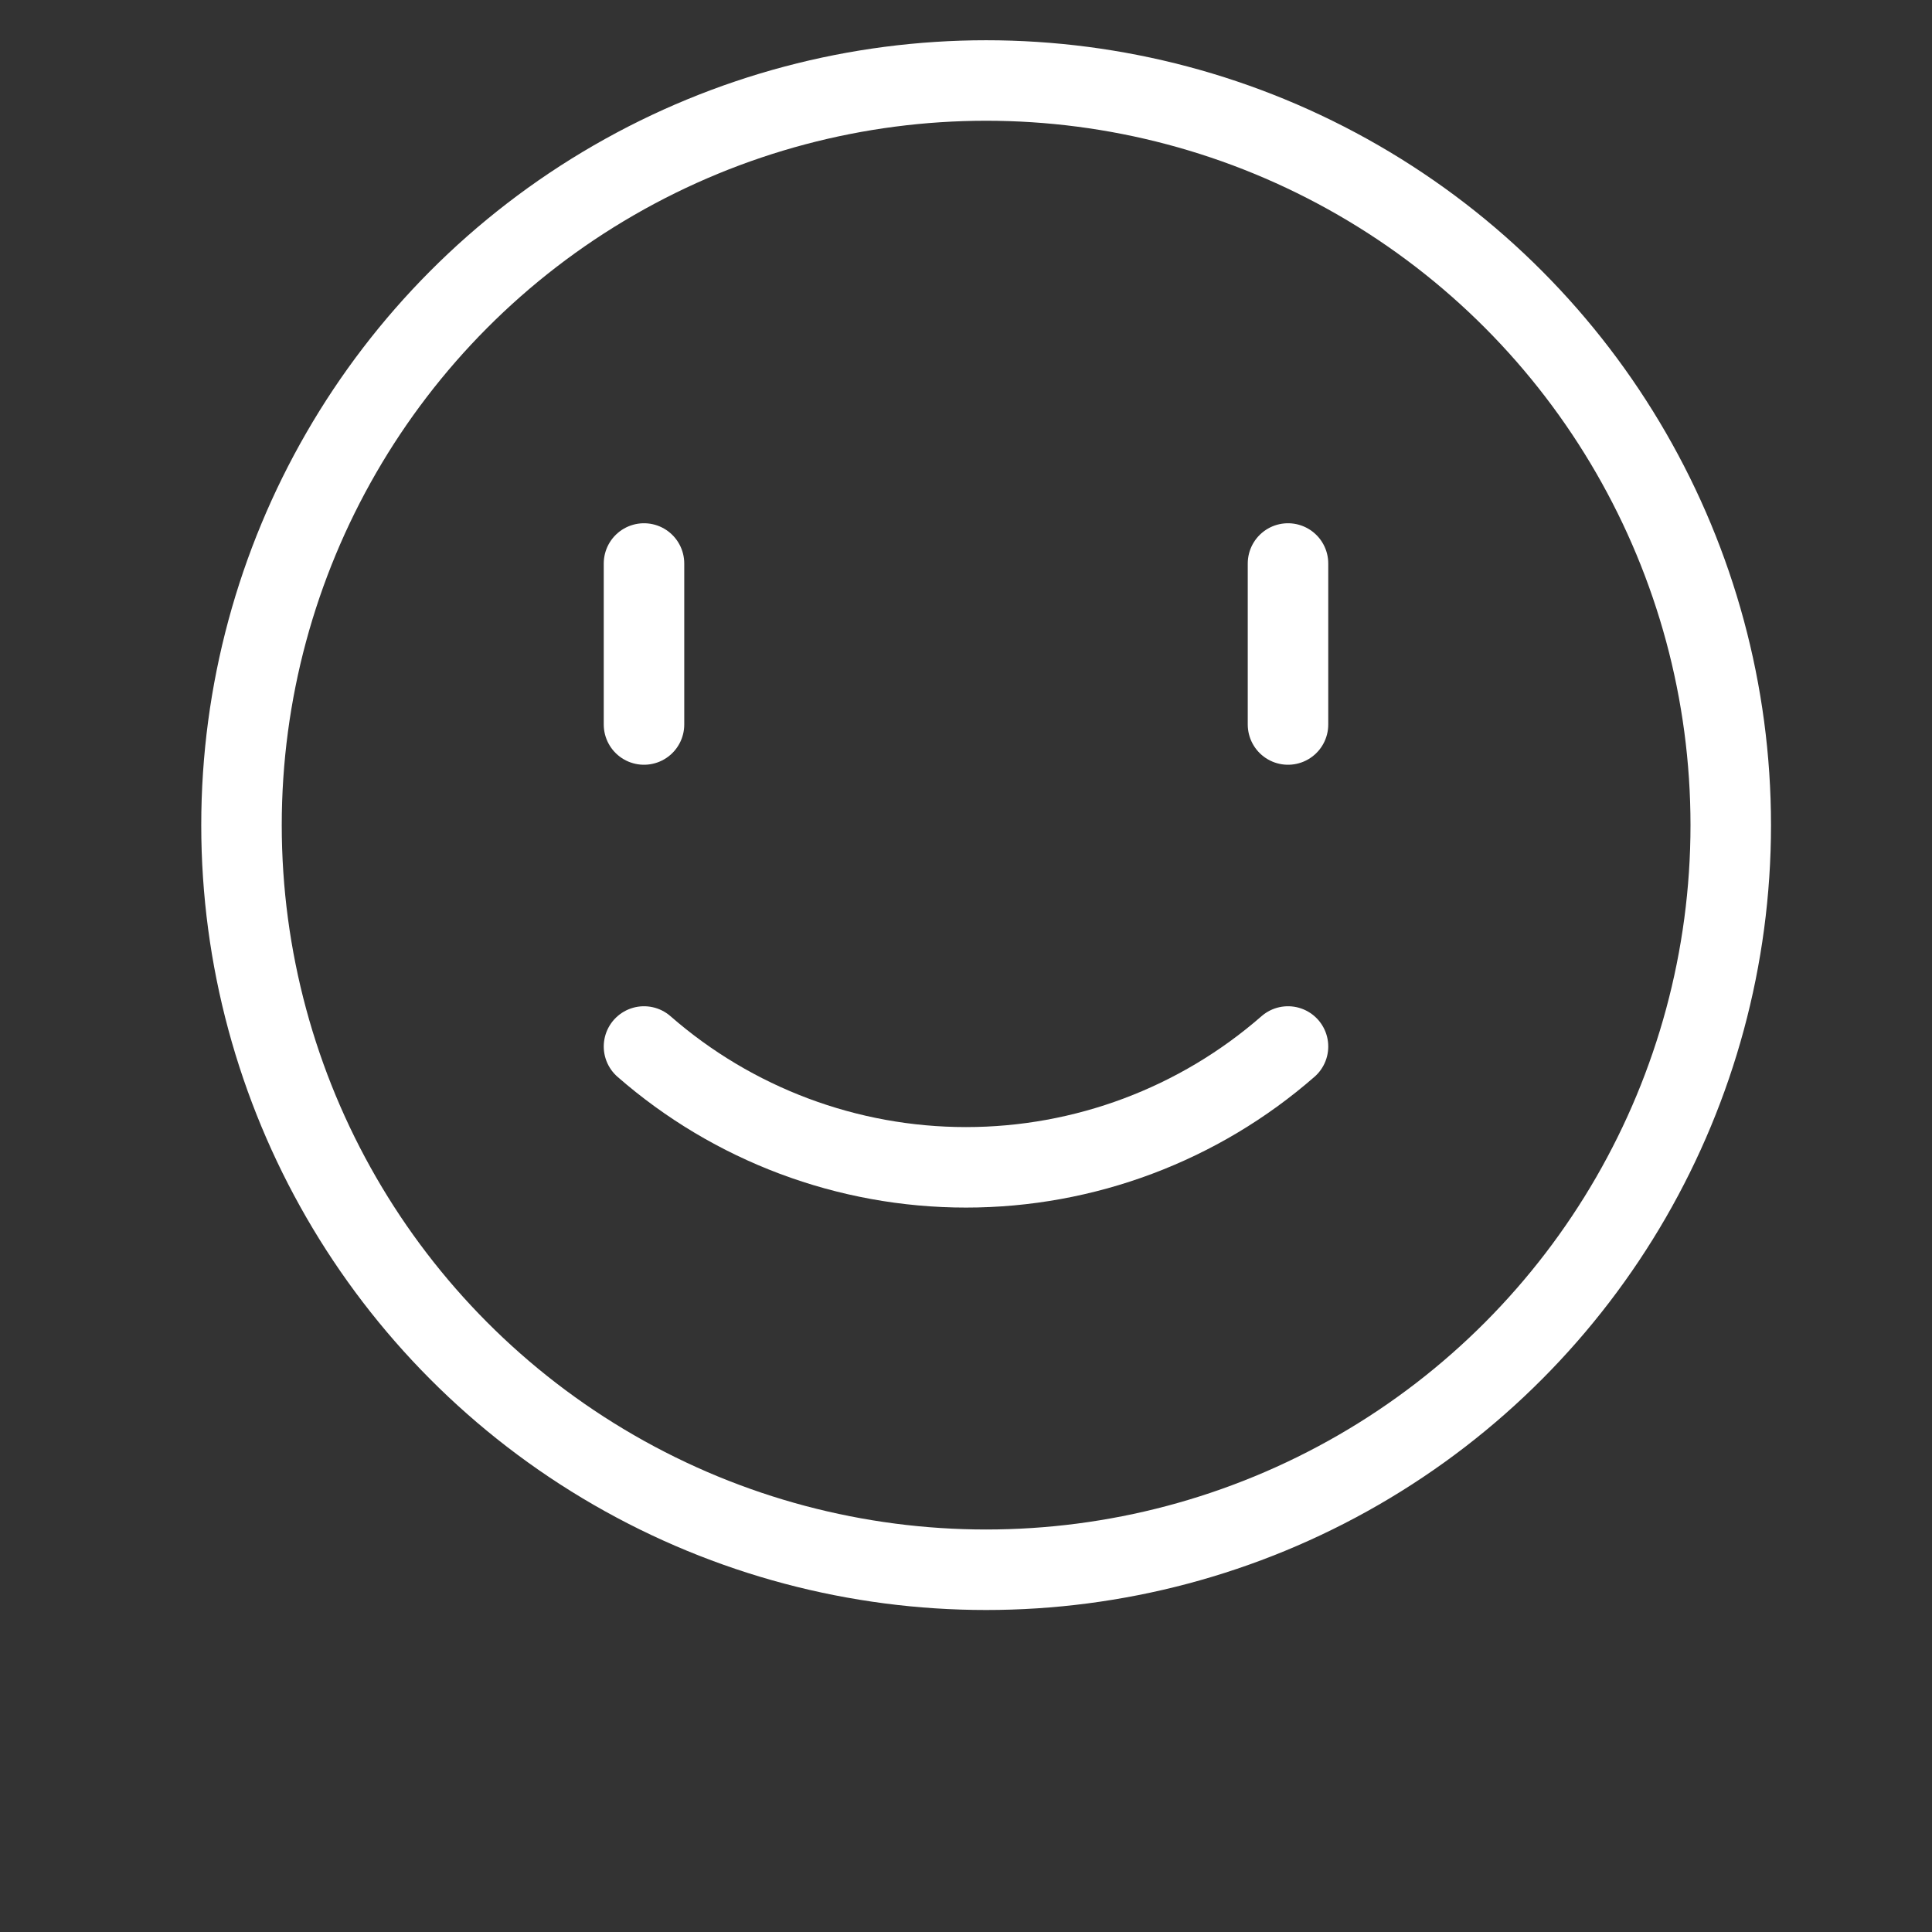
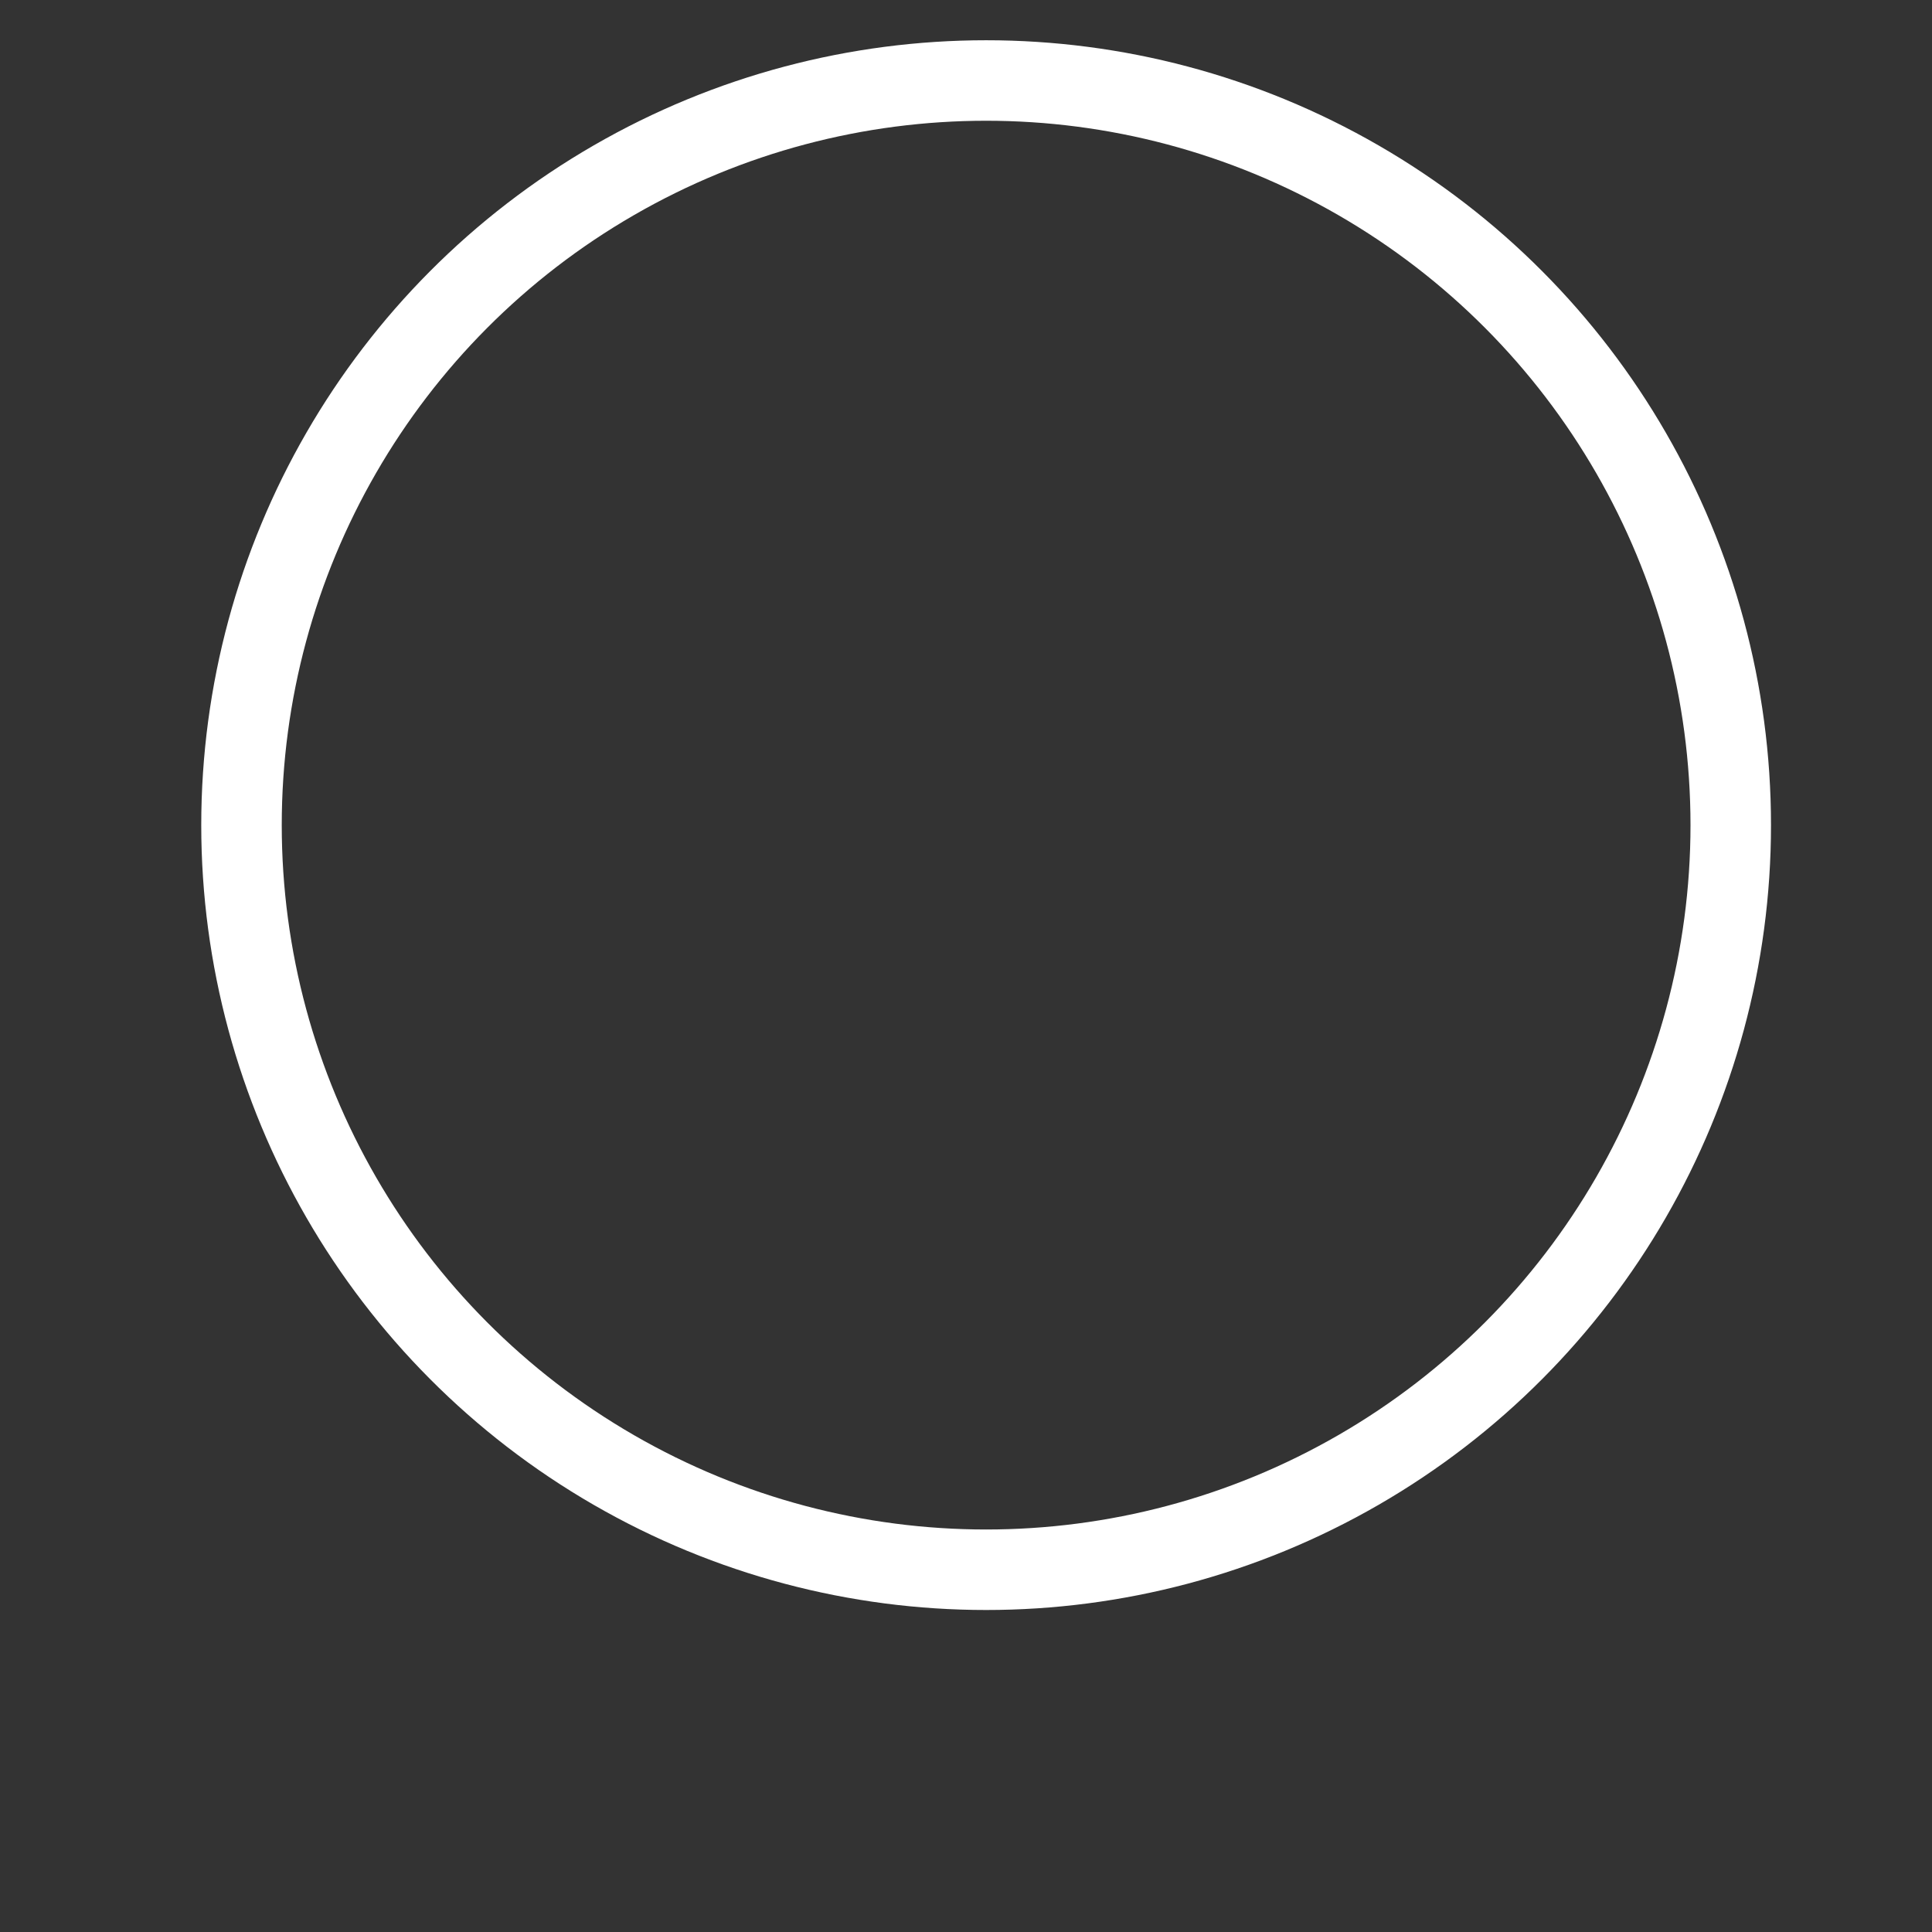
<svg xmlns="http://www.w3.org/2000/svg" width="48" height="48" viewBox="0 0 48 48" fill="none">
  <rect x="0" y="0" width="48" height="48" fill="#333333" stroke="none" />
  <circle cx="24.5" cy="20.5" r="18.5" stroke="white" stroke-width="2" />
-   <path d="M16 18V14M32 18V14" stroke="white" stroke-width="2" stroke-linecap="round" stroke-linejoin="round" />
-   <path d="M16 26C18.216 27.936 21.058 29.002 24 29.002C26.942 29.002 29.784 27.936 32 26" stroke="white" stroke-width="2" stroke-linecap="round" stroke-linejoin="round" />
</svg>